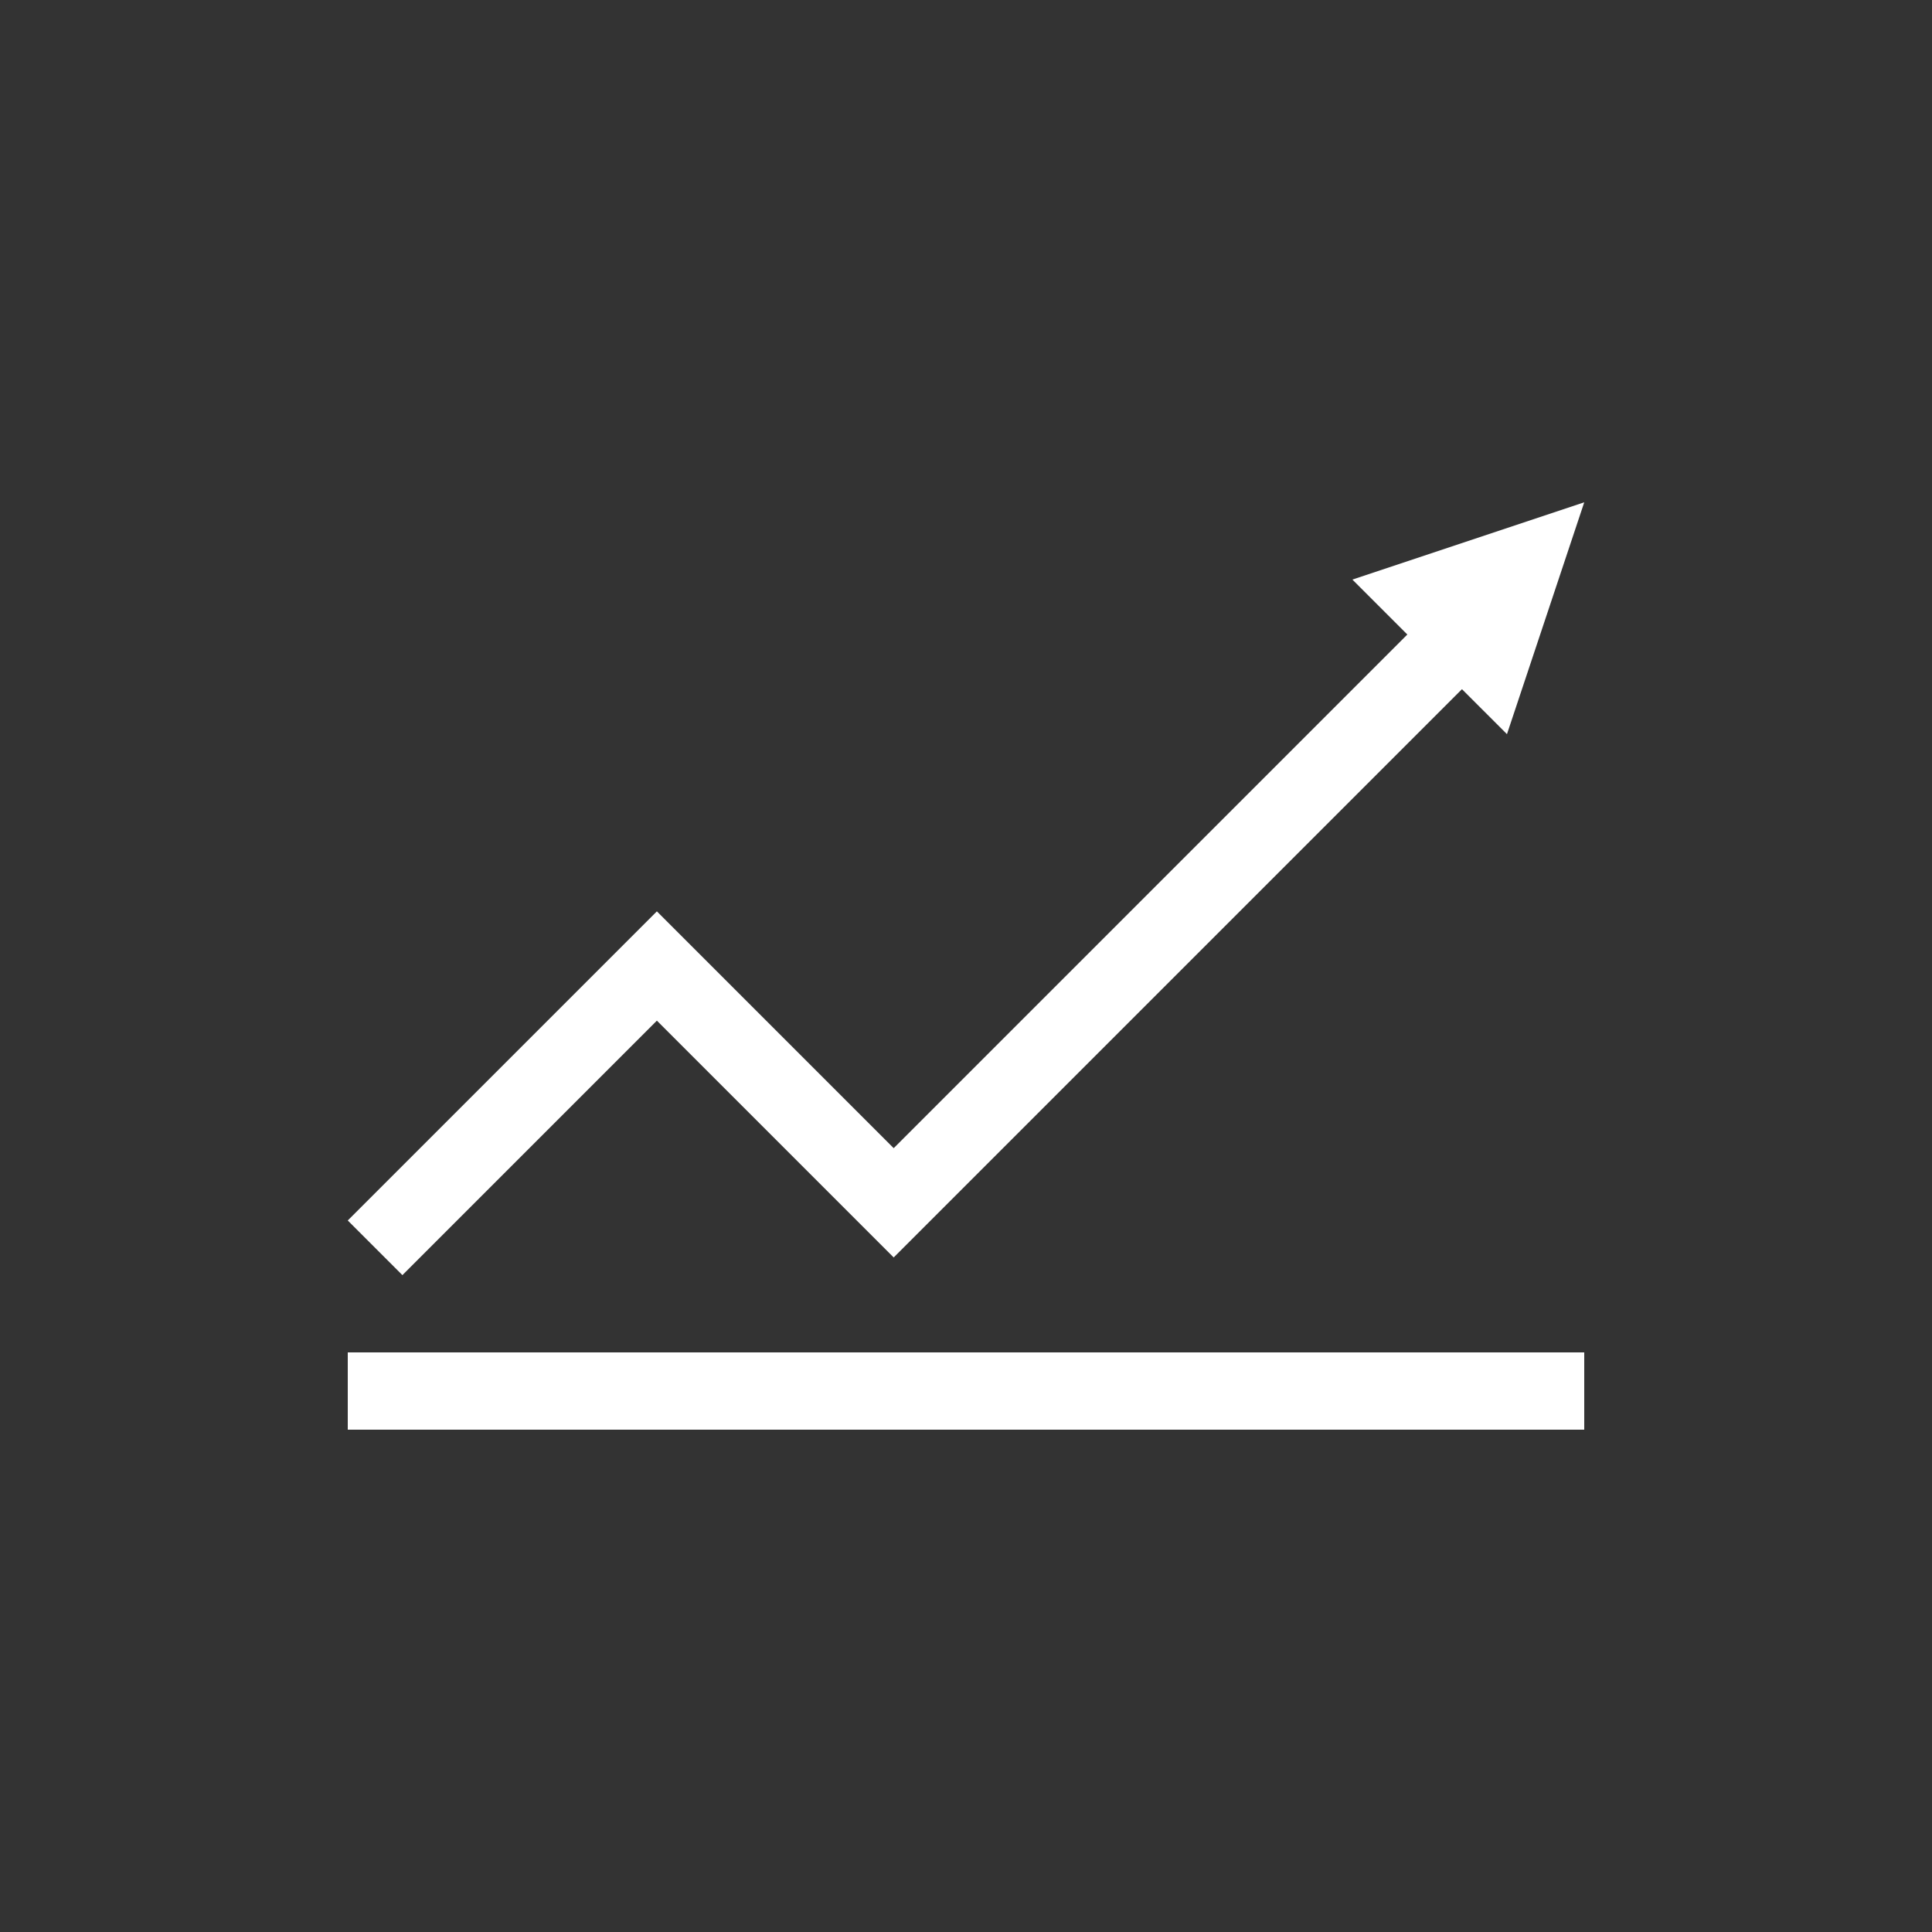
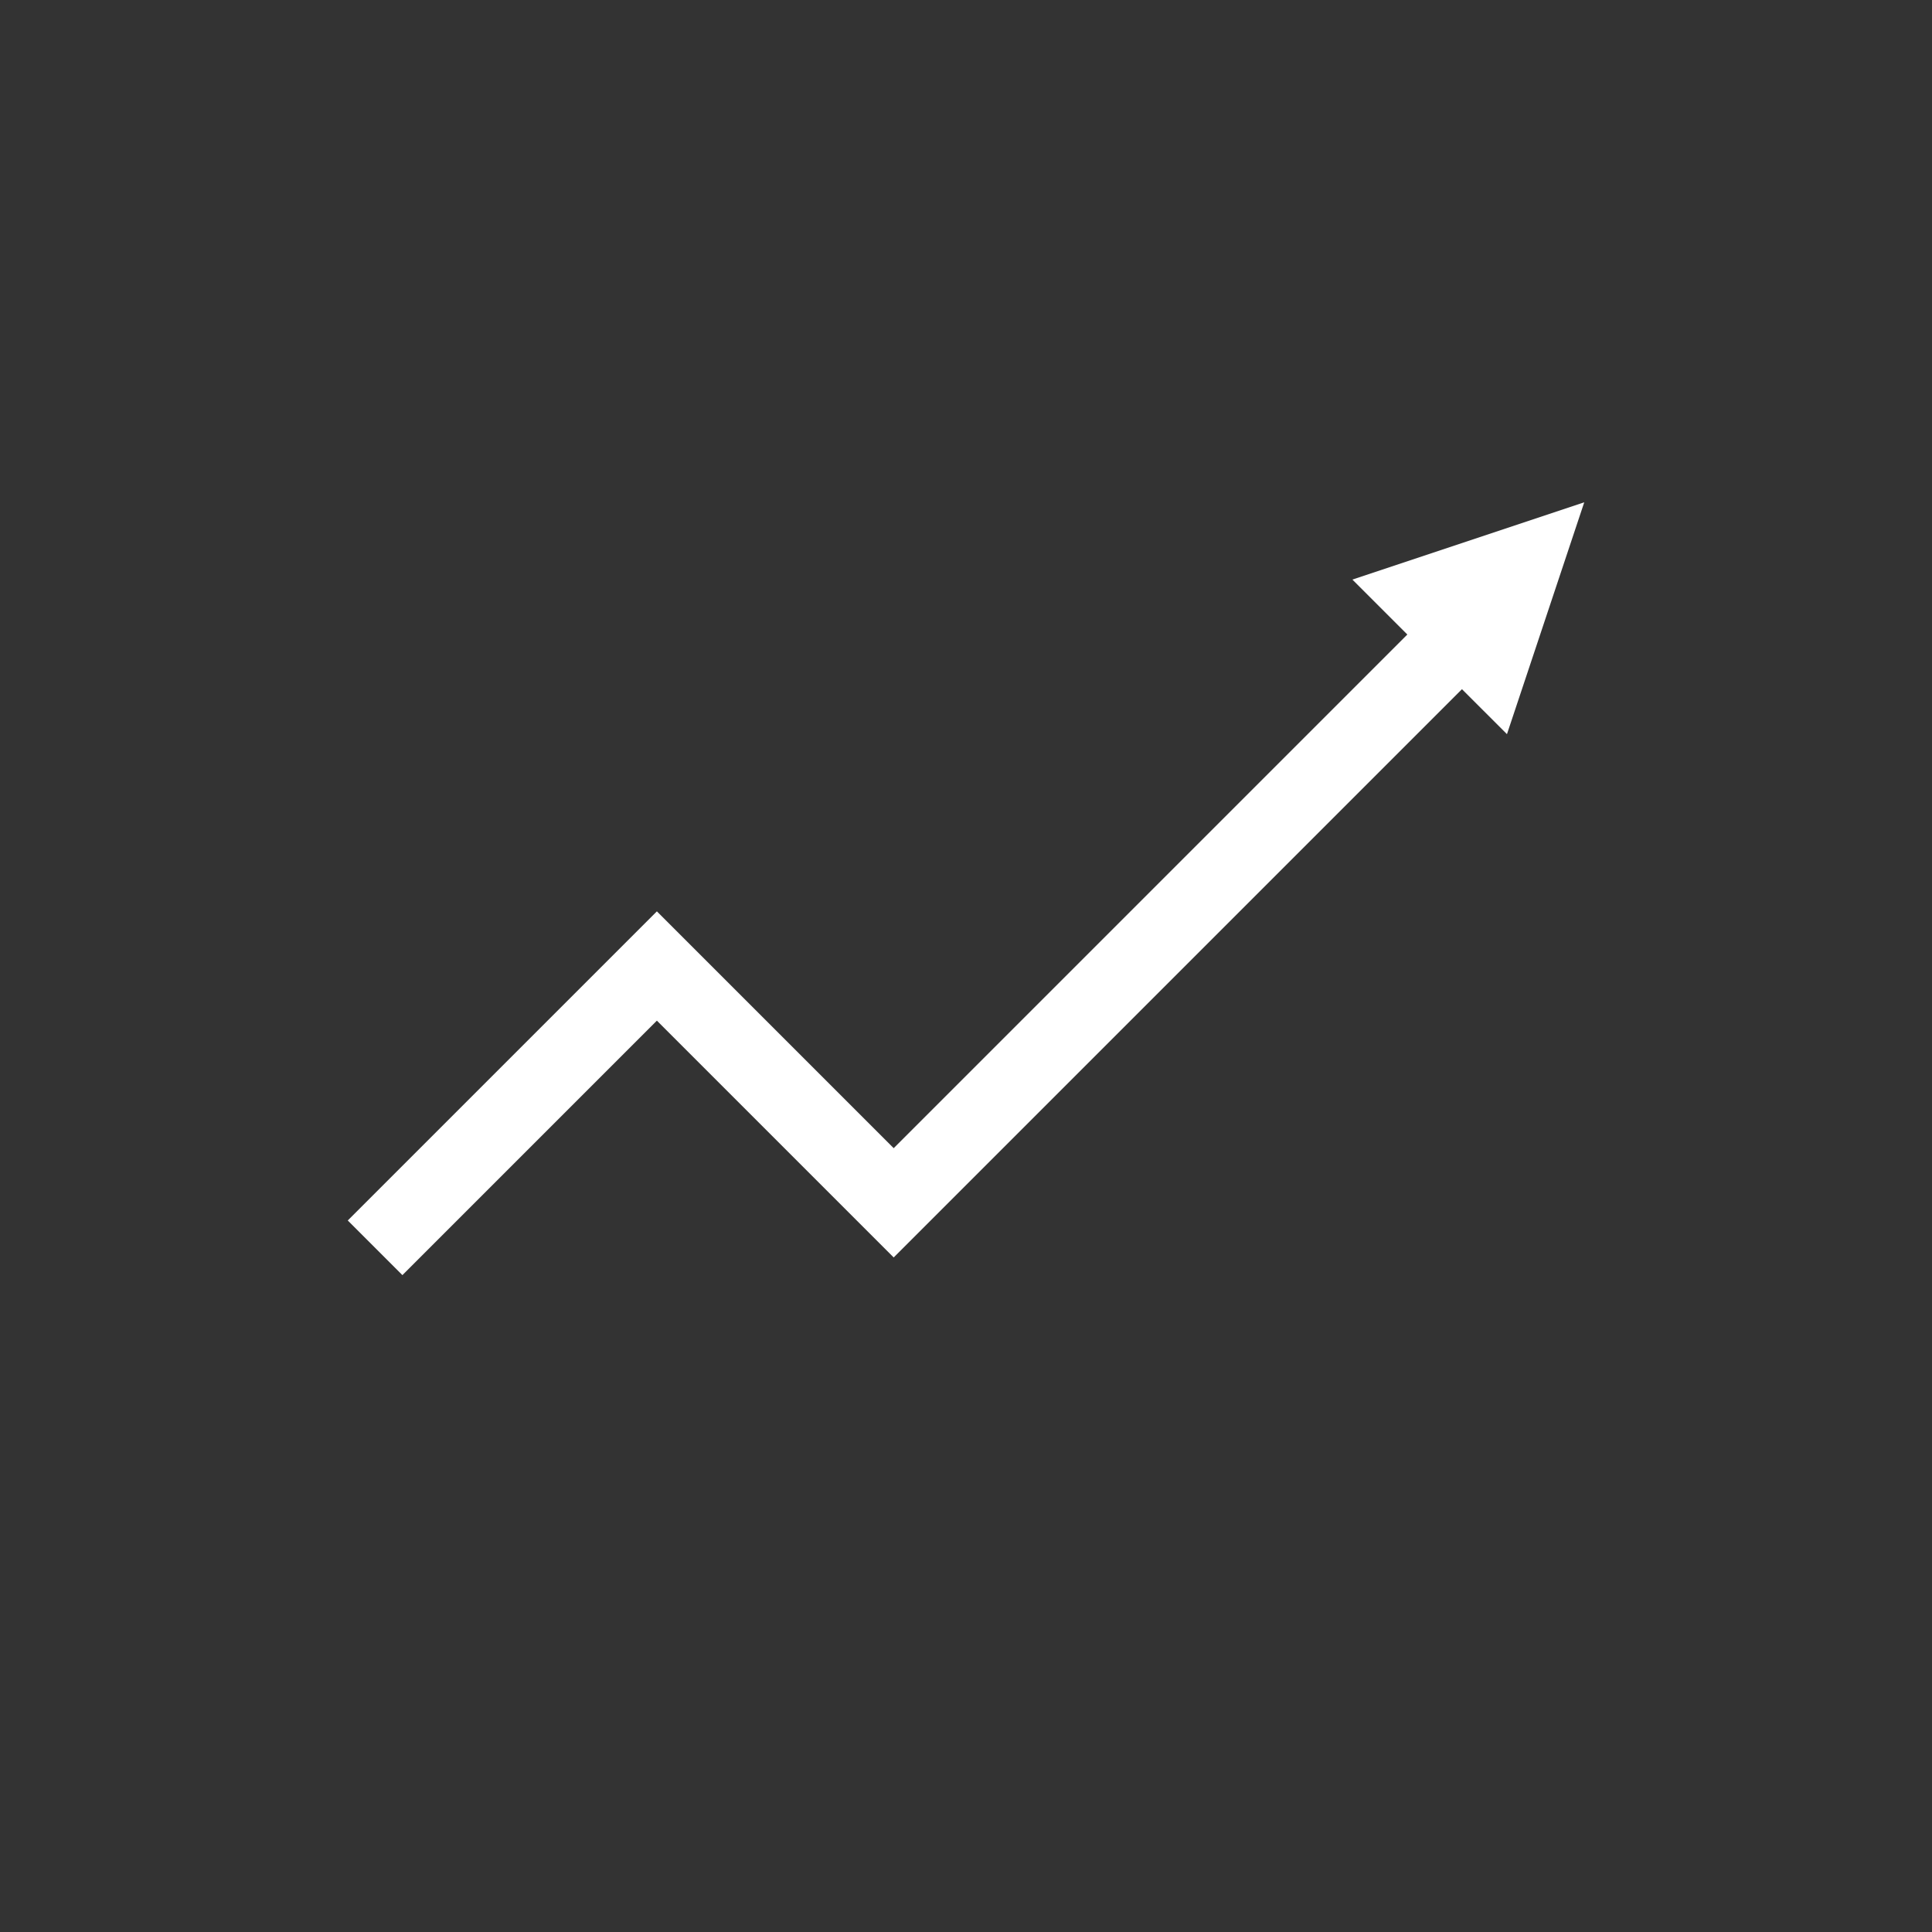
<svg xmlns="http://www.w3.org/2000/svg" version="1.1" id="圖層_1" x="0px" y="0px" viewBox="0 0 700 700" style="enable-background:new 0 0 700 700;" xml:space="preserve">
  <rect x="0" y="0" width="700" height="700" fill="#333333" stroke="none" />
  <style type="text/css">
	.st0{fill:#FFFFFF;}
</style>
  <g>
-     <path class="st0" d="M126,490h448v28H126V490z" />
    <path class="st0" d="M238,369.8l85.8,85.8l205.9-205.9L546,266l28-84l-84,28l19.9,19.9L323.8,416L238,330.2l-112,112l19.8,19.8   L238,369.8z" />
  </g>
</svg>